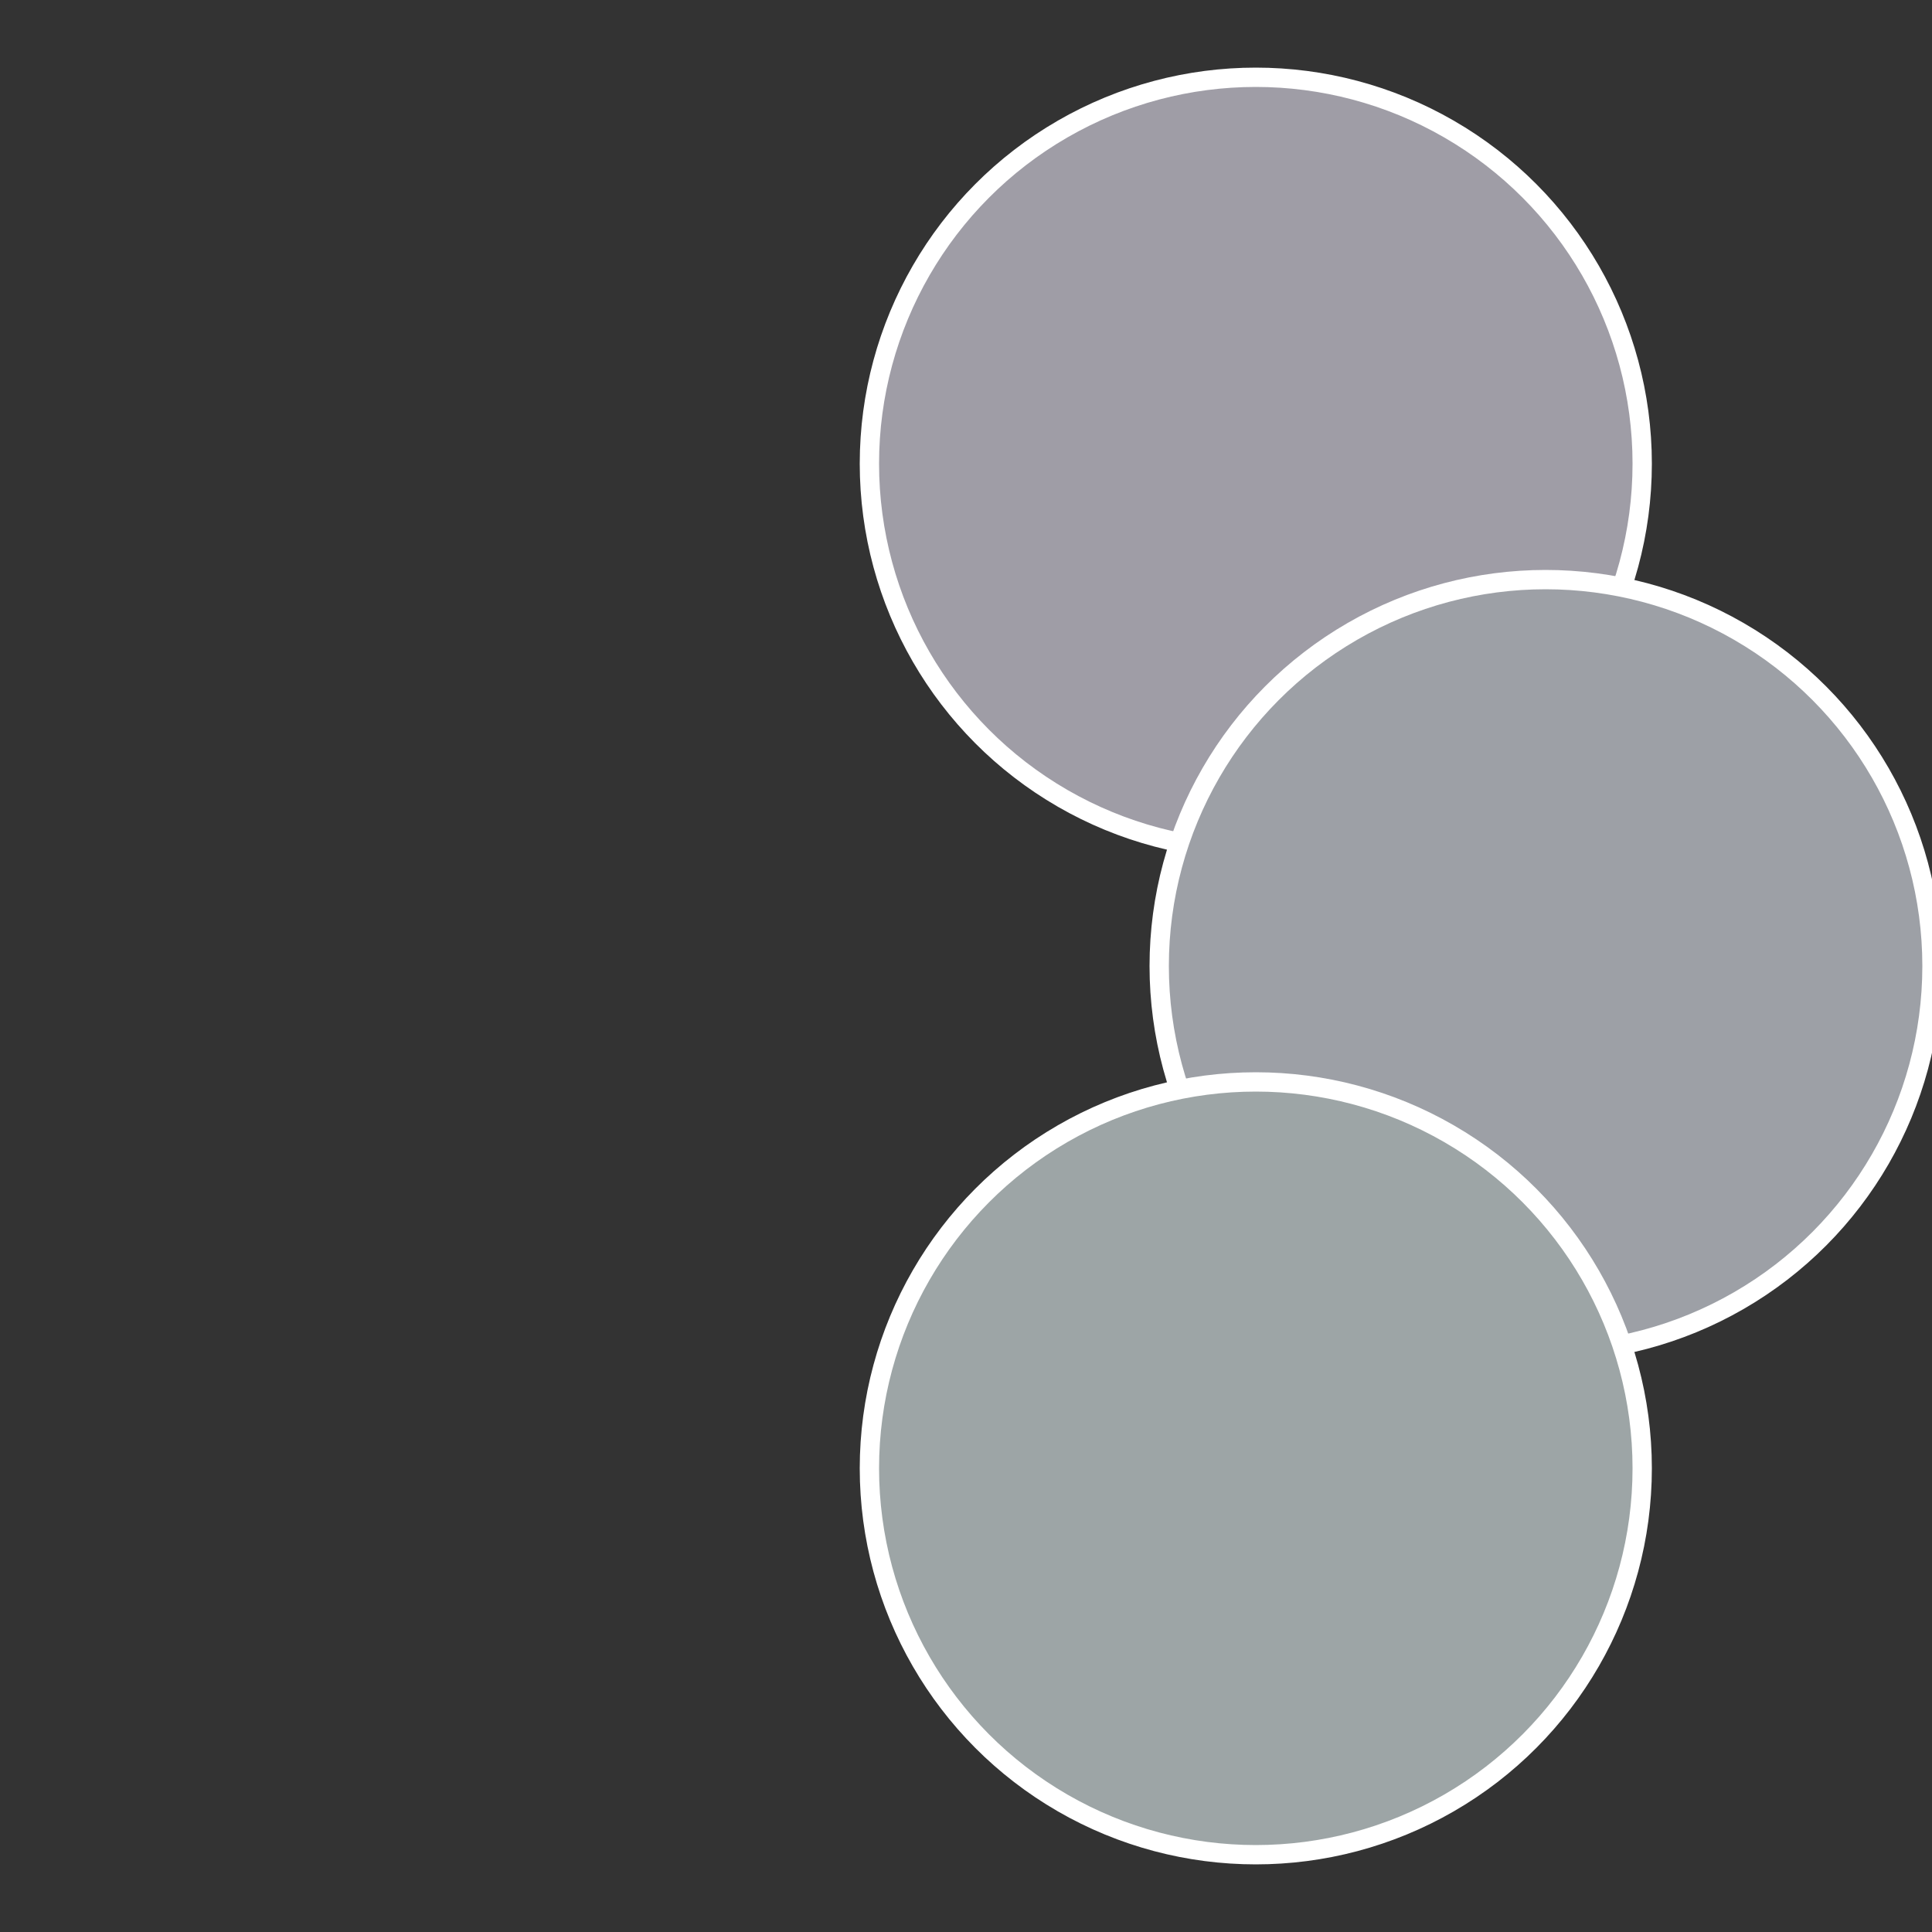
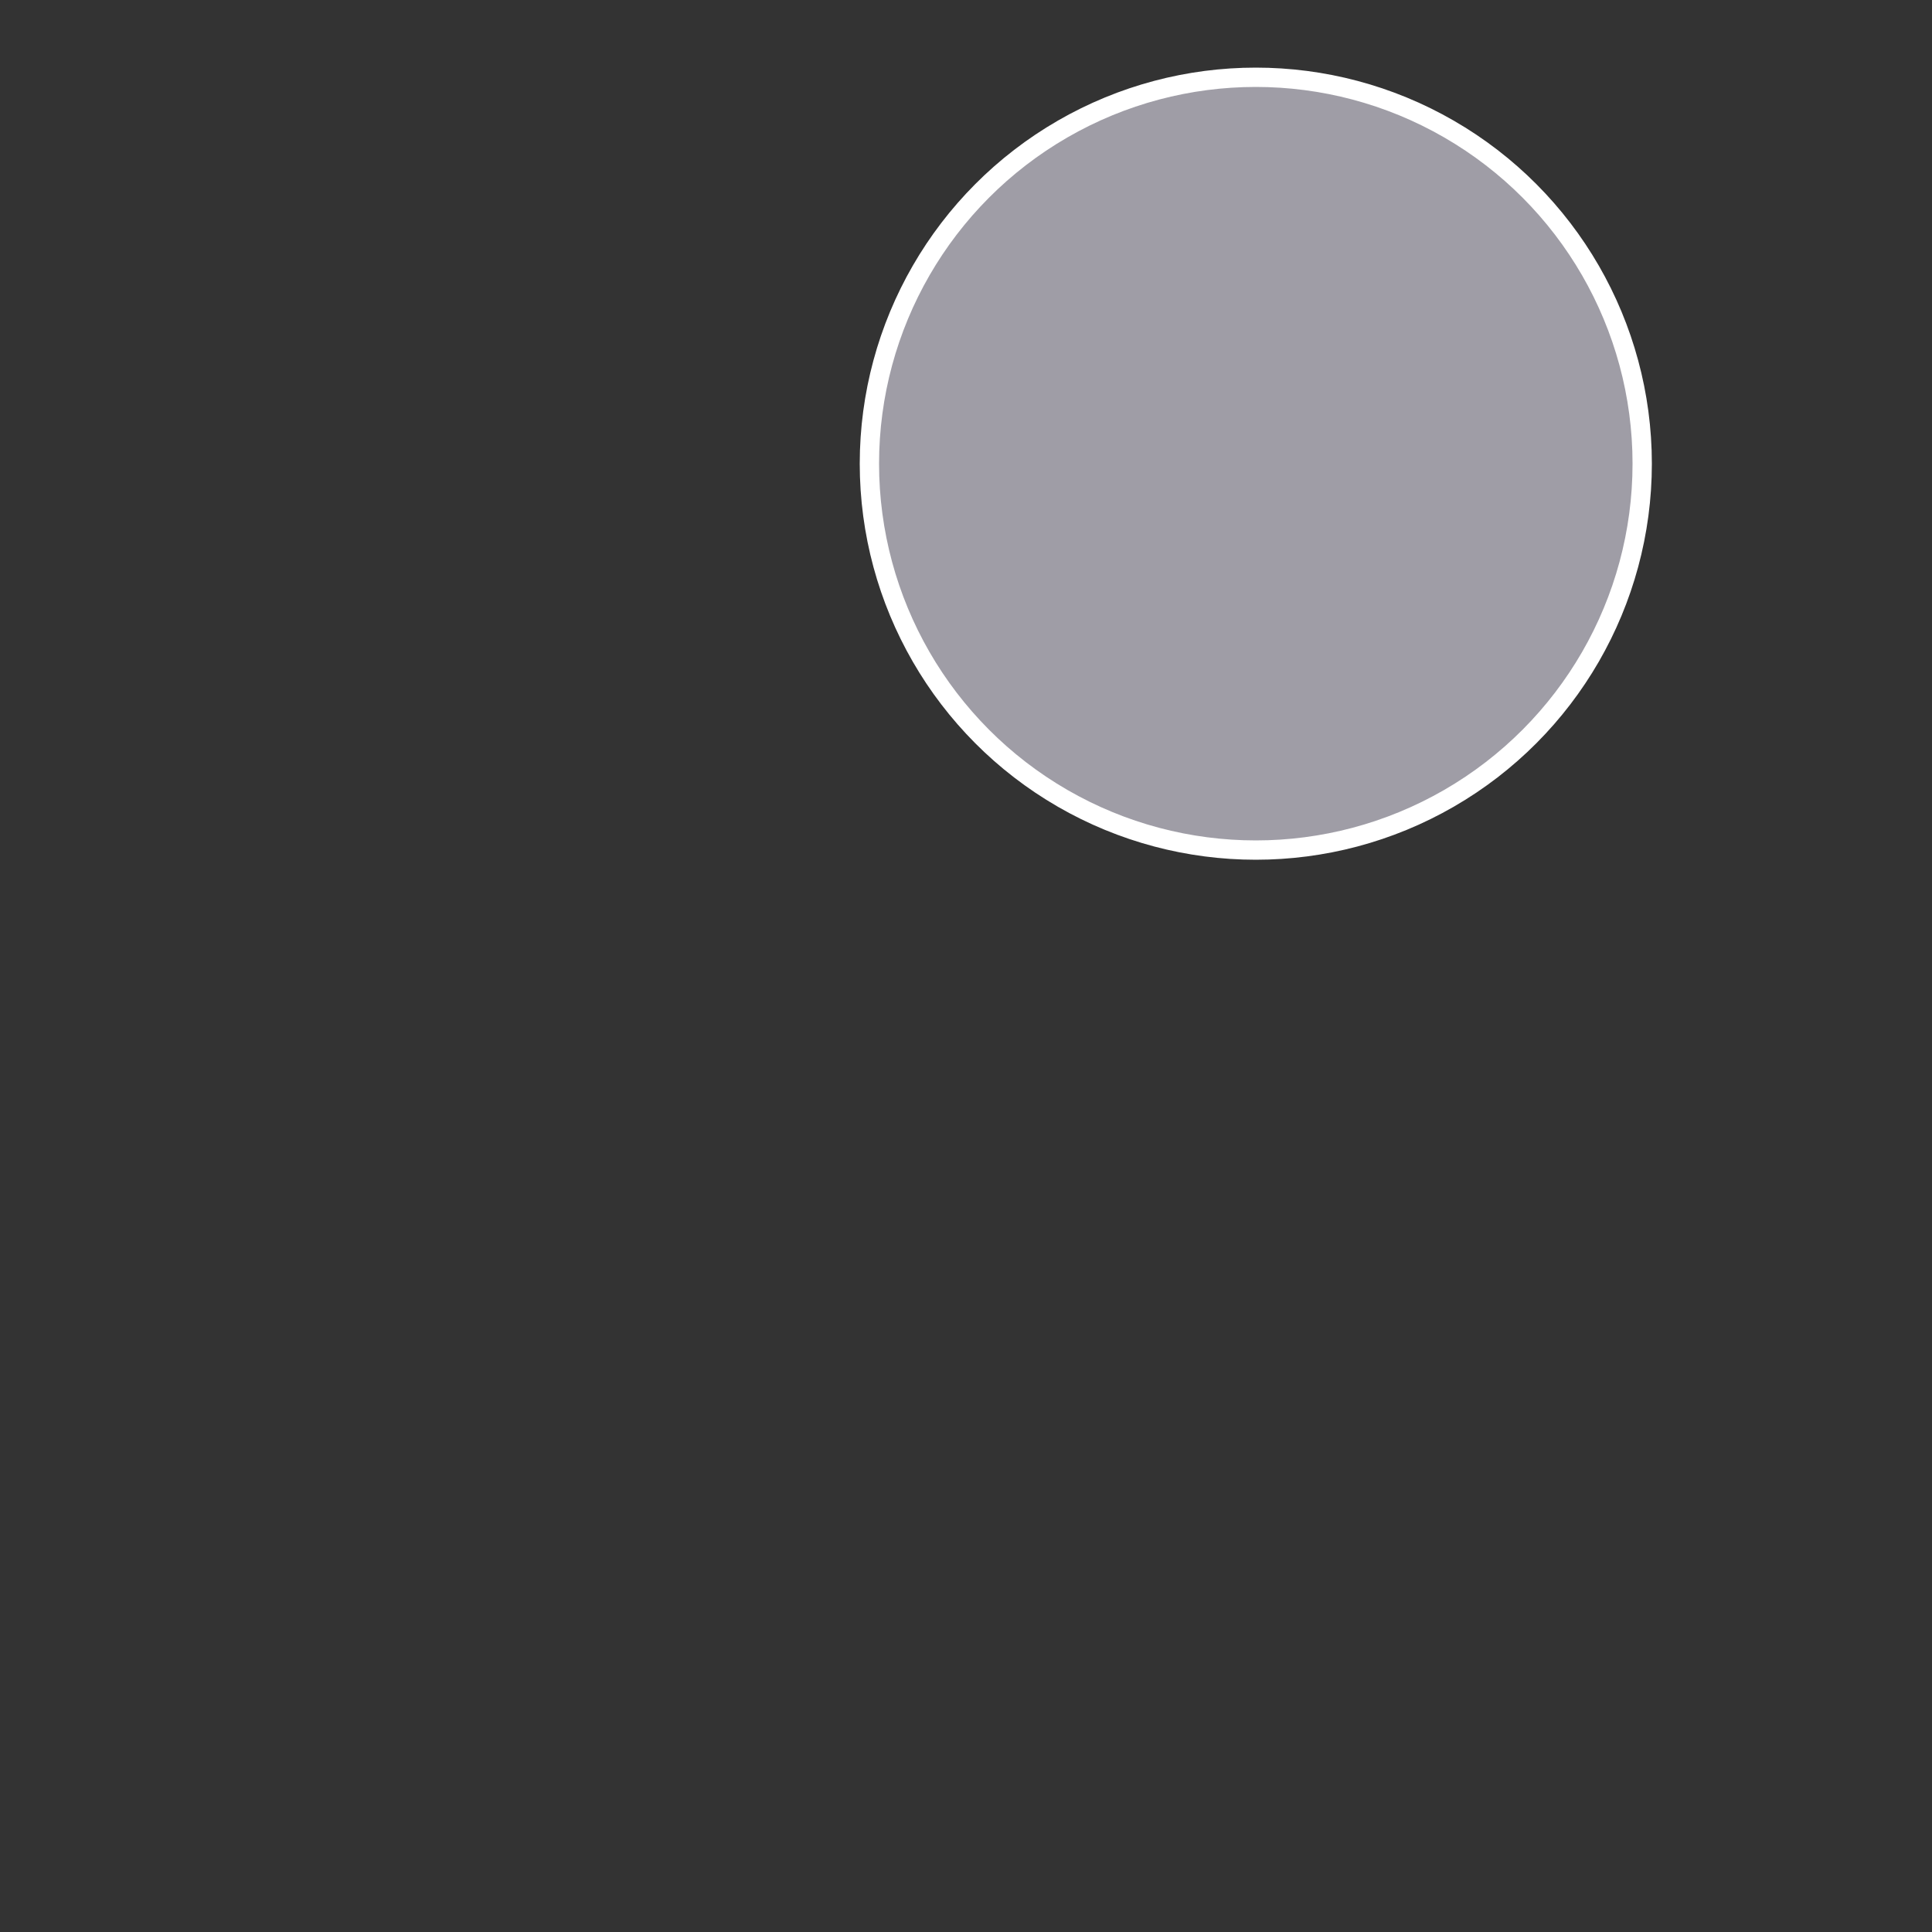
<svg xmlns="http://www.w3.org/2000/svg" width="500" height="500" viewBox="-1 -1 2 2">
  <rect x="-1" y="-1" width="2" height="2" fill="#333333" stroke="none" />
  <circle cx="0.3" cy="-0.52" r="0.4" fill="#9f9da6" stroke="#fff" stroke-width="1%" />
-   <circle cx="0.6" cy="0" r="0.4" fill="#9da0a6" stroke="#fff" stroke-width="1%" />
-   <circle cx="0.3" cy="0.52" r="0.4" fill="#9da5a6" stroke="#fff" stroke-width="1%" />
</svg>